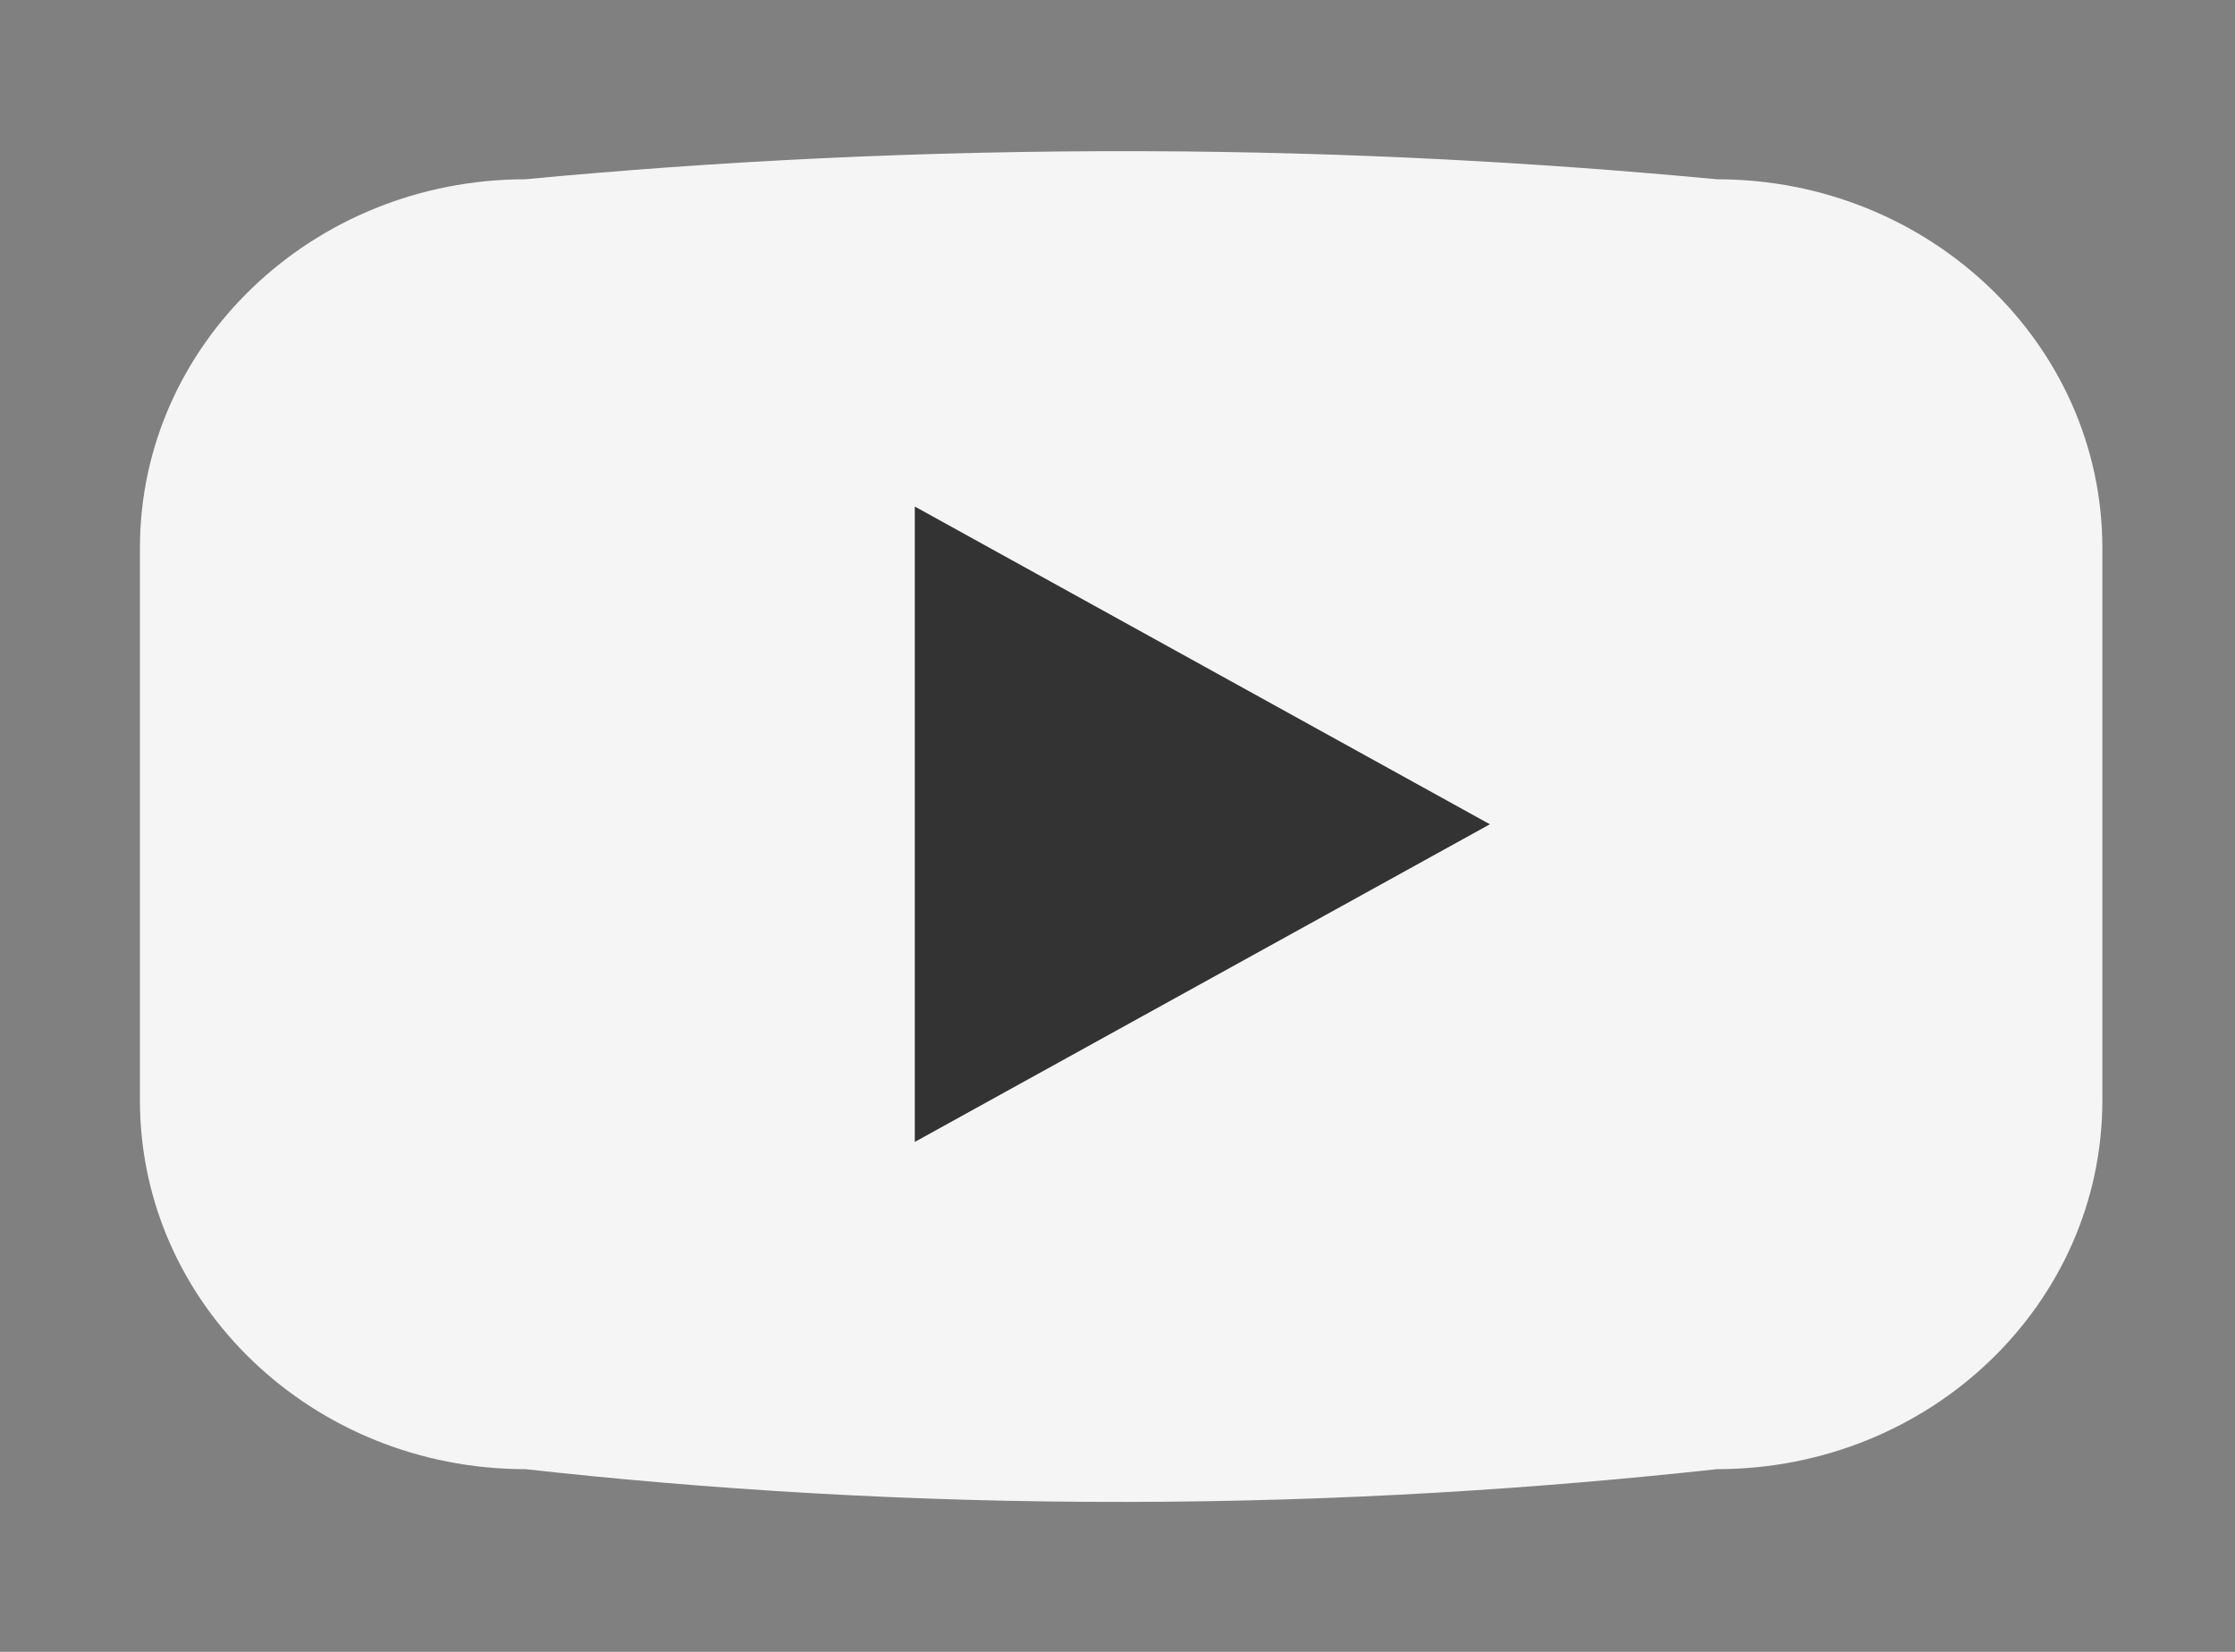
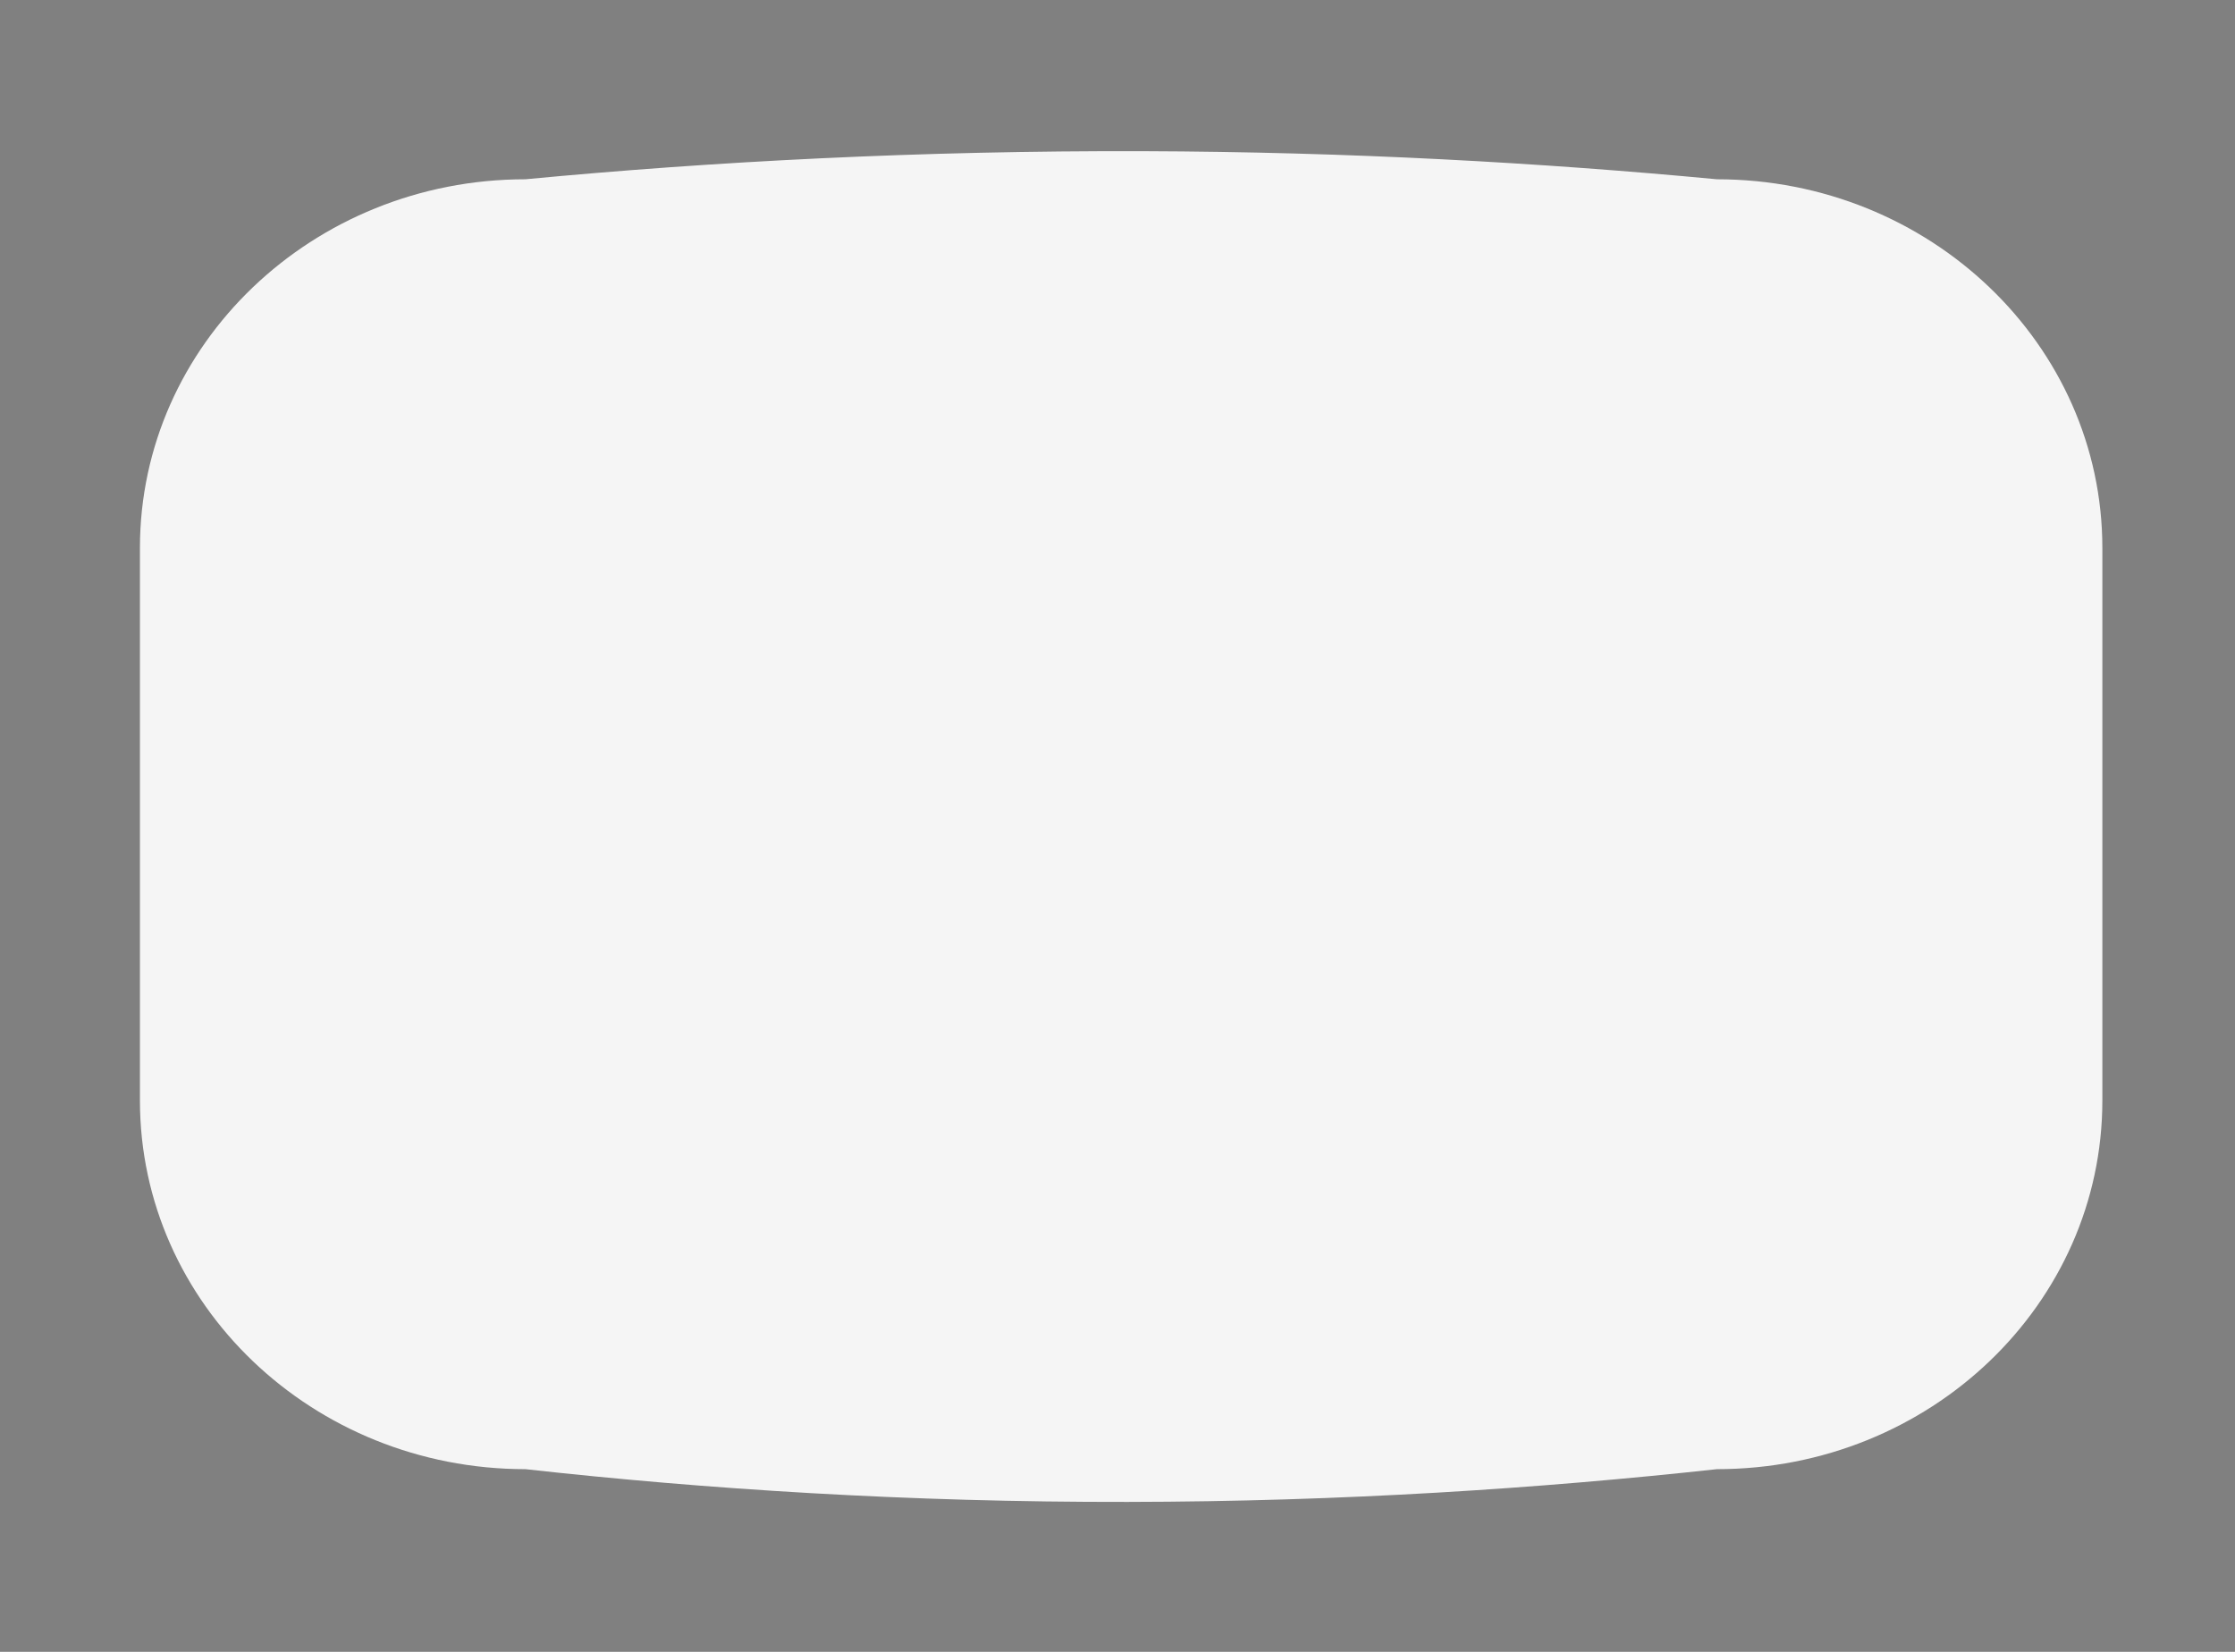
<svg xmlns="http://www.w3.org/2000/svg" width="23" height="17" viewBox="0 0 23 17" fill="none">
  <rect x="0" y="0" width="23" height="17" fill="#808080" stroke="none" />
  <path d="M17.668 15.12C15.855 15.318 13.822 15.454 11.604 15.457C9.332 15.461 7.256 15.325 5.407 15.12C3.217 15.12 1.44 13.421 1.44 11.326V5.639C1.44 3.545 3.217 1.845 5.407 1.845C7.334 1.662 9.463 1.549 11.768 1.556C13.893 1.563 15.87 1.675 17.668 1.845C19.858 1.845 21.635 3.545 21.635 5.639V11.326C21.635 13.421 19.862 15.12 17.668 15.12Z" fill="#F5F5F5" />
-   <path d="M15.332 8.483L9.414 5.213V11.752L15.332 8.483Z" fill="#333333" />
</svg>